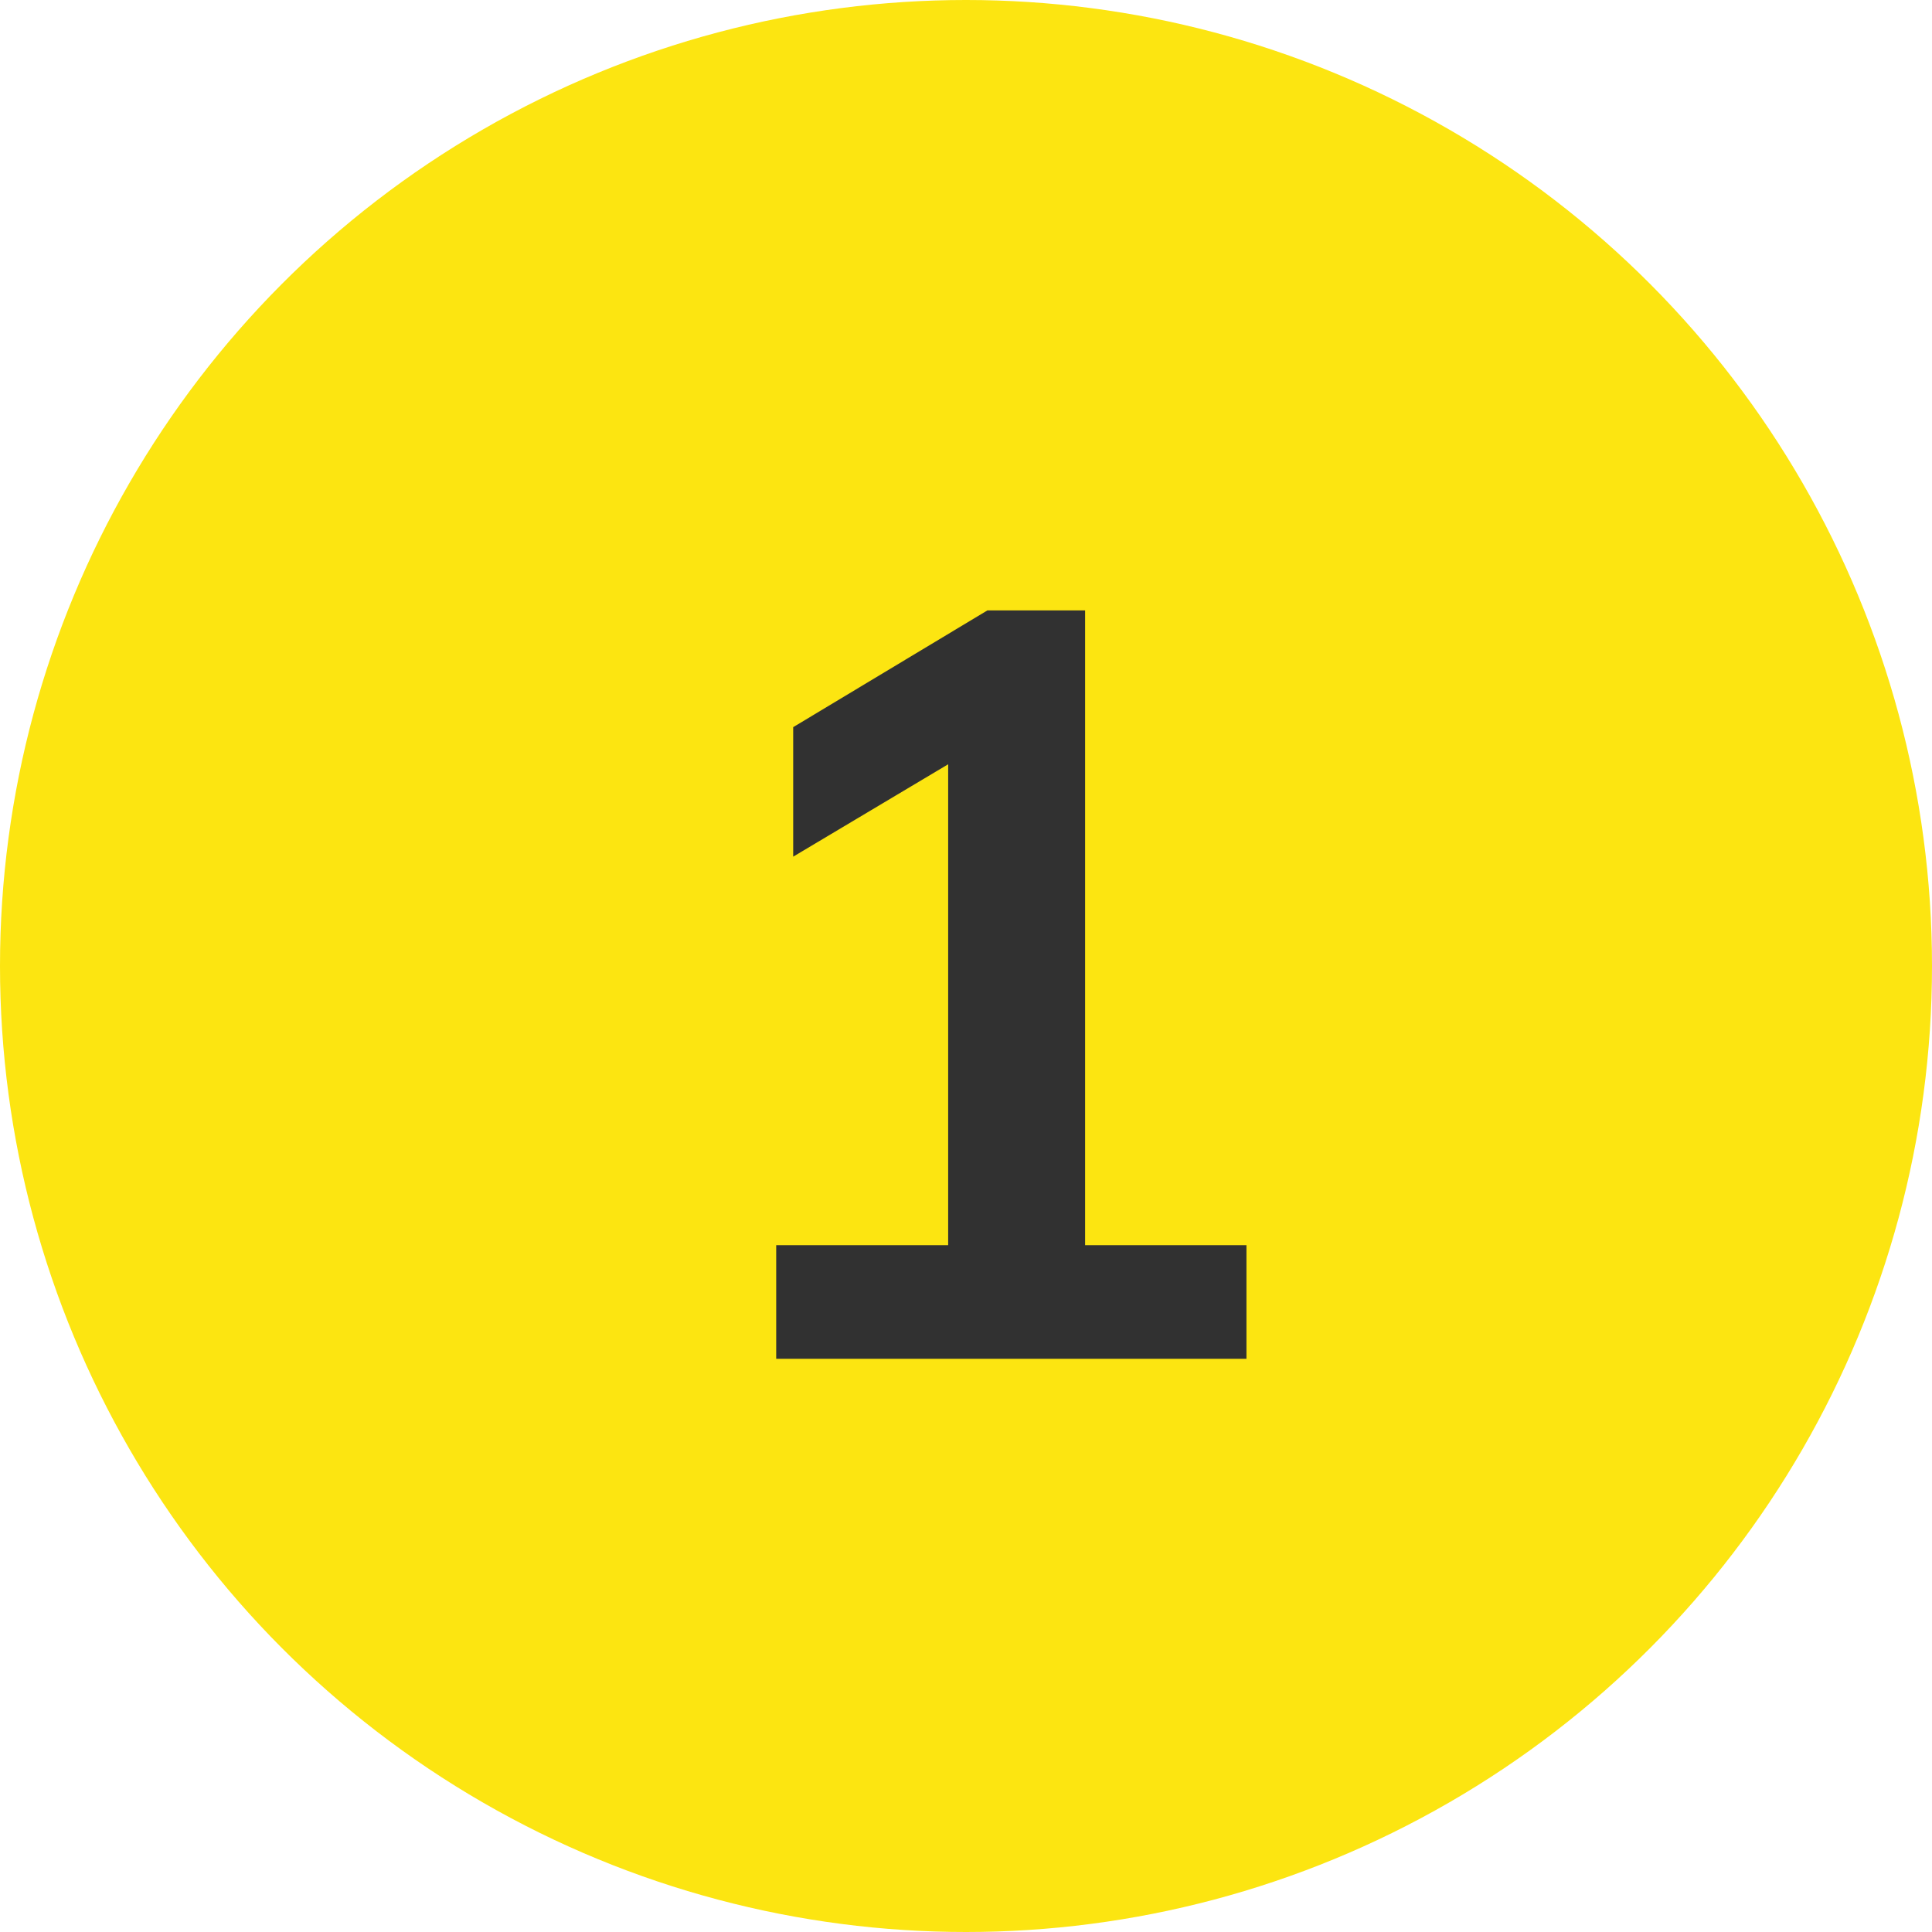
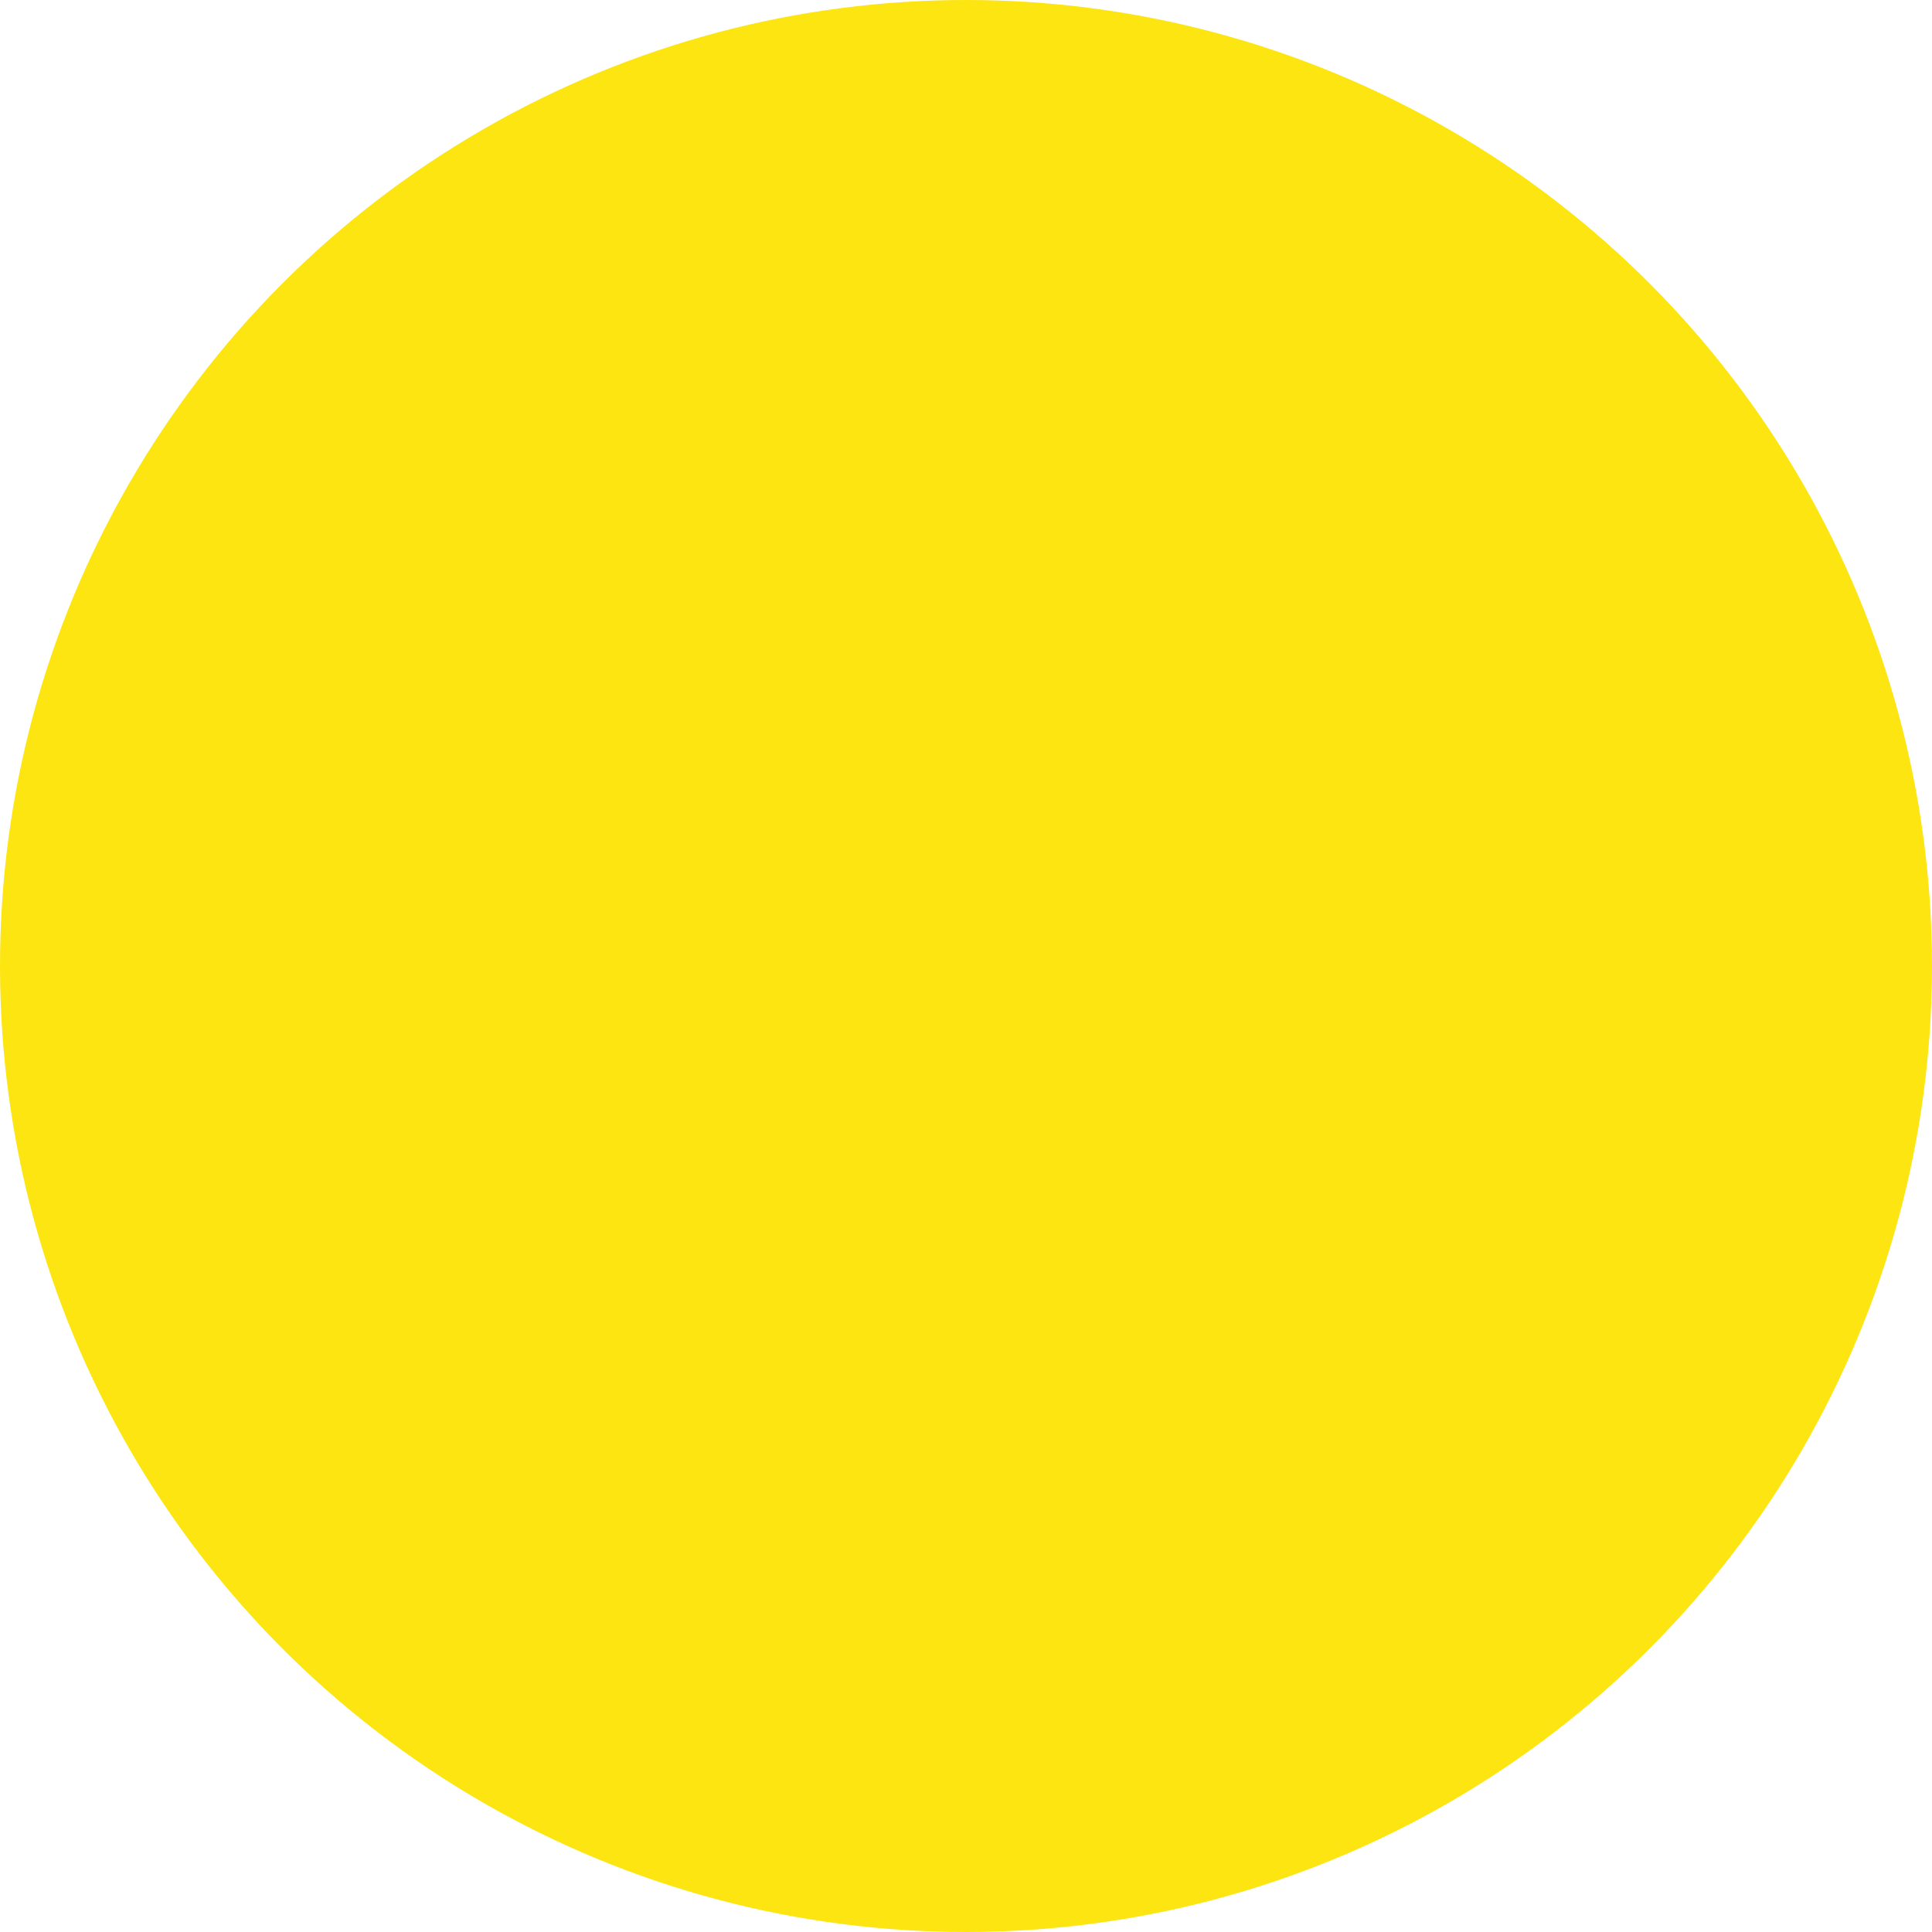
<svg xmlns="http://www.w3.org/2000/svg" width="91" height="91" viewBox="0 0 91 91" fill="none">
  <circle cx="45.5" cy="45.5" r="45.5" fill="#FCE511" />
-   <path d="M36.56 64V58.65H44.66V34.15H47.76L37.36 40.35V34.25L46.51 28.75H51.11V58.65H58.71V64H36.56Z" fill="#313131" />
</svg>